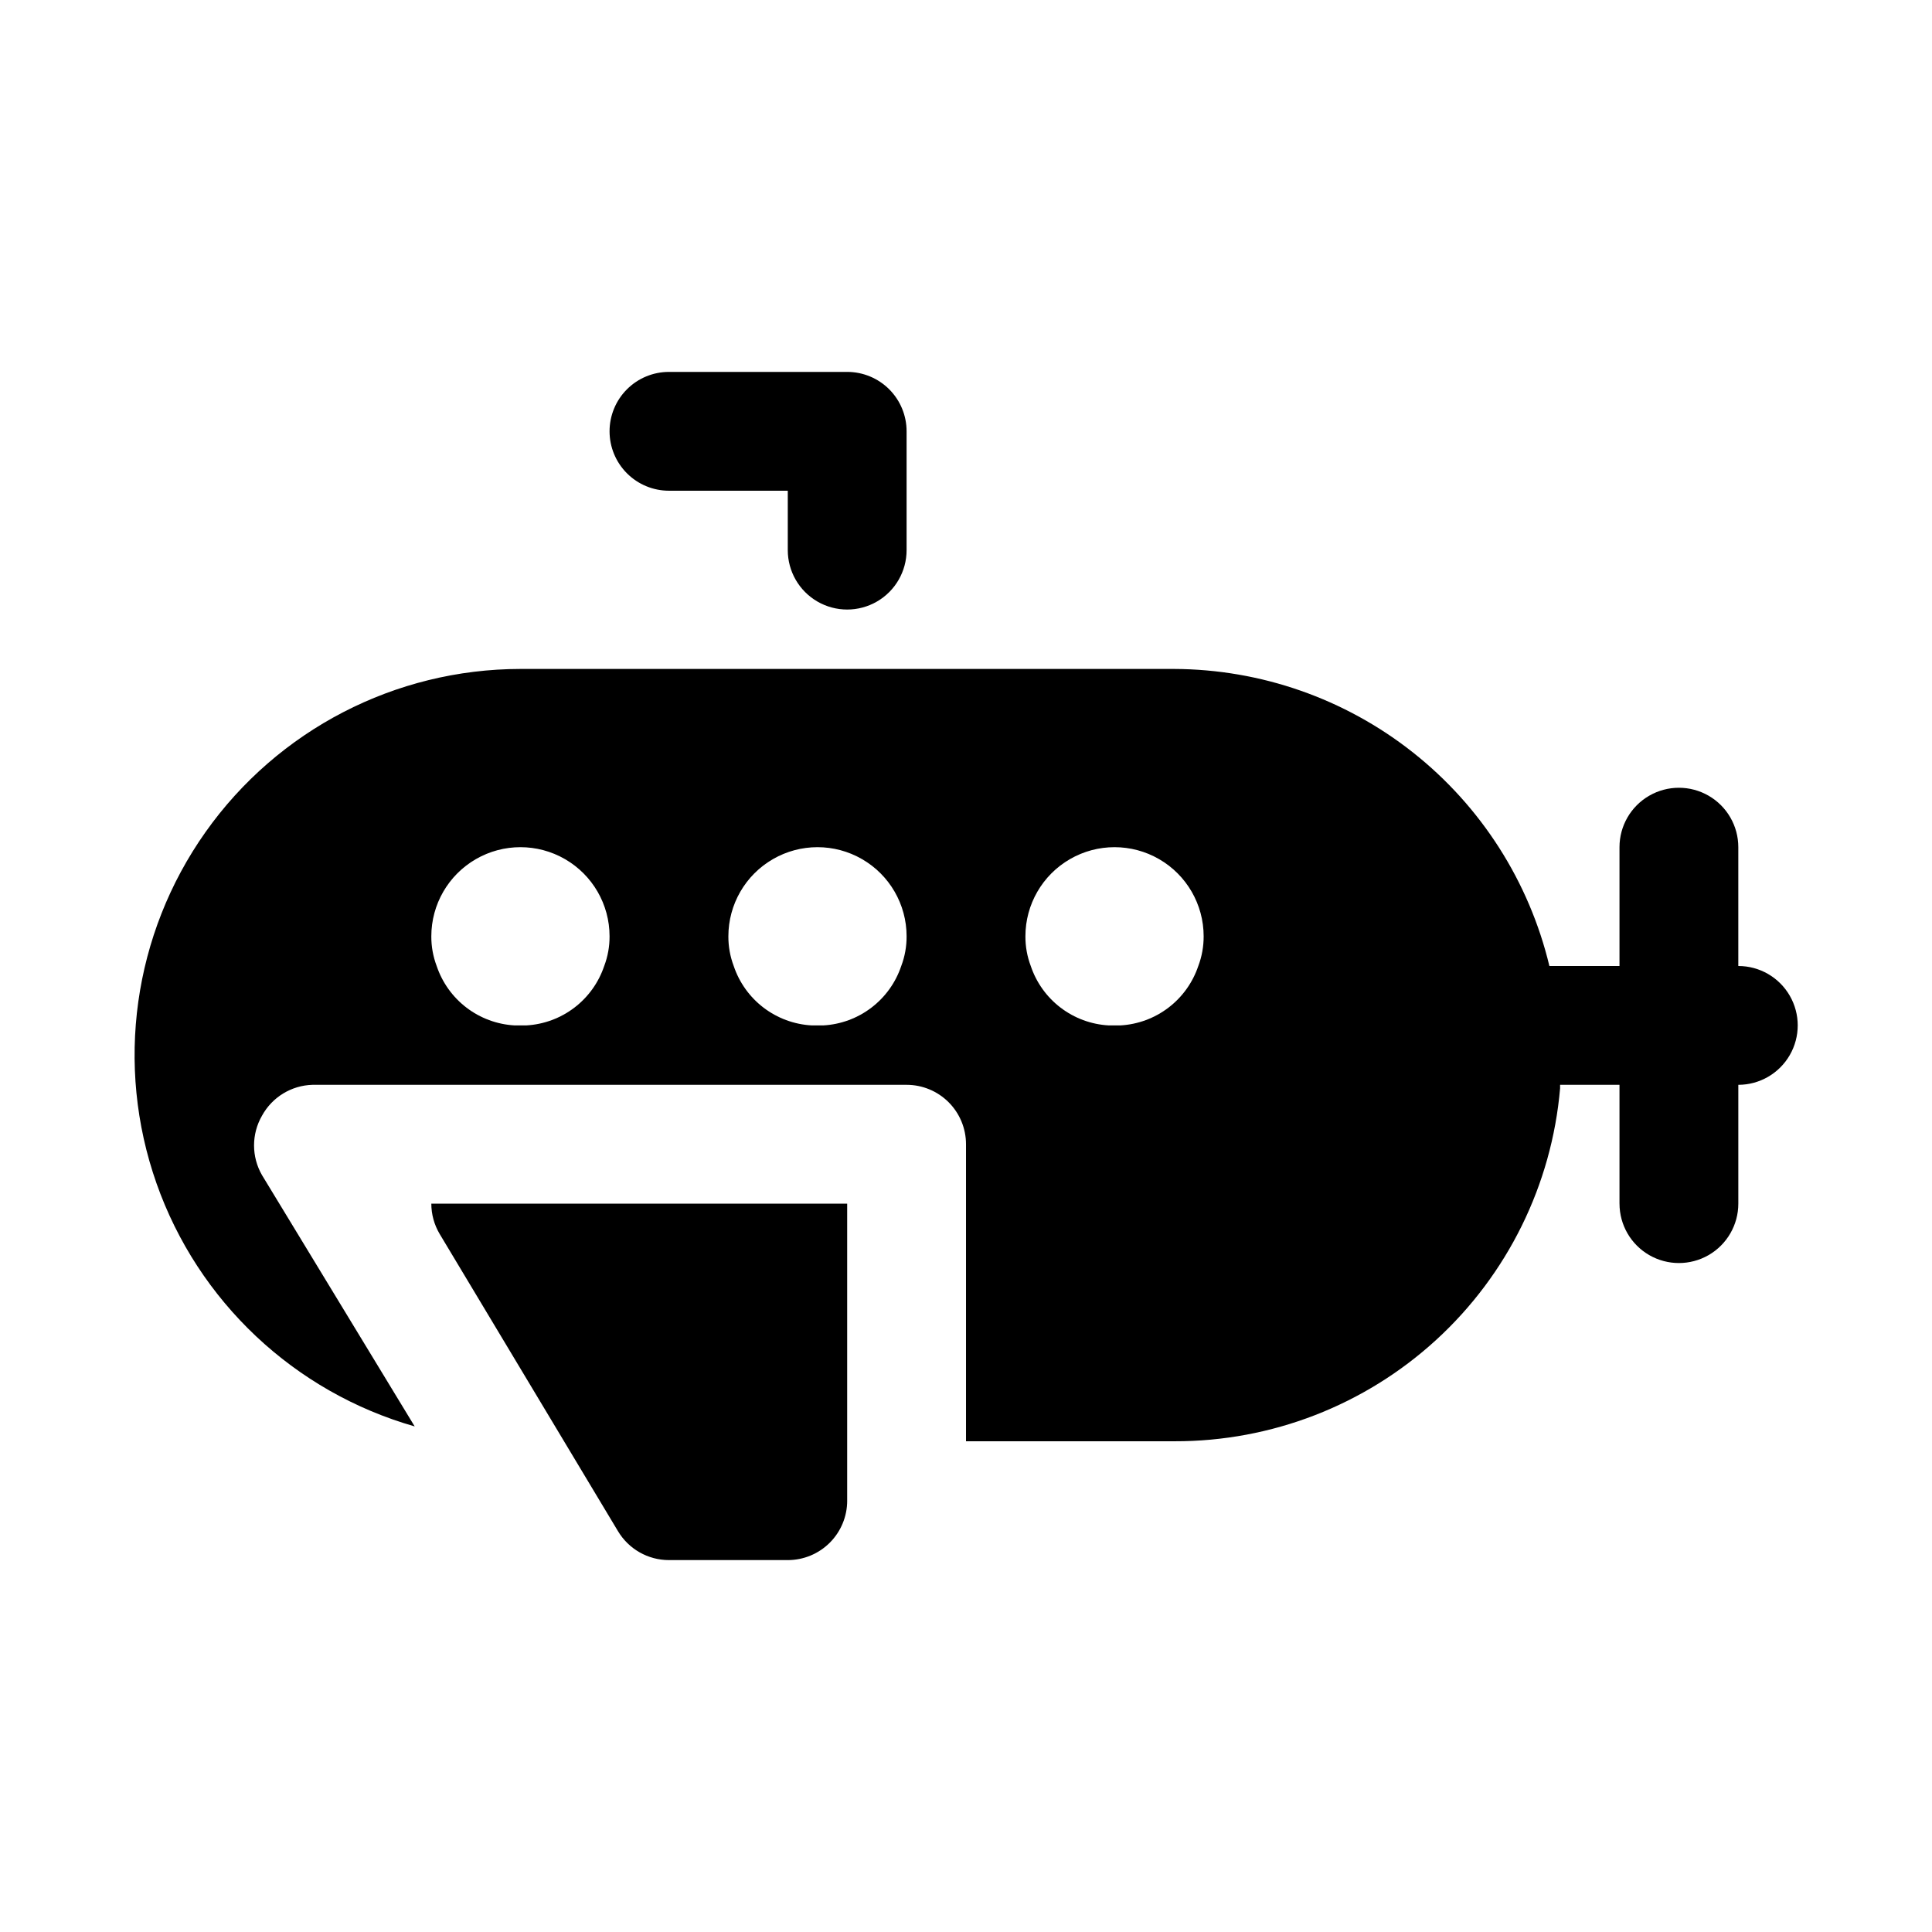
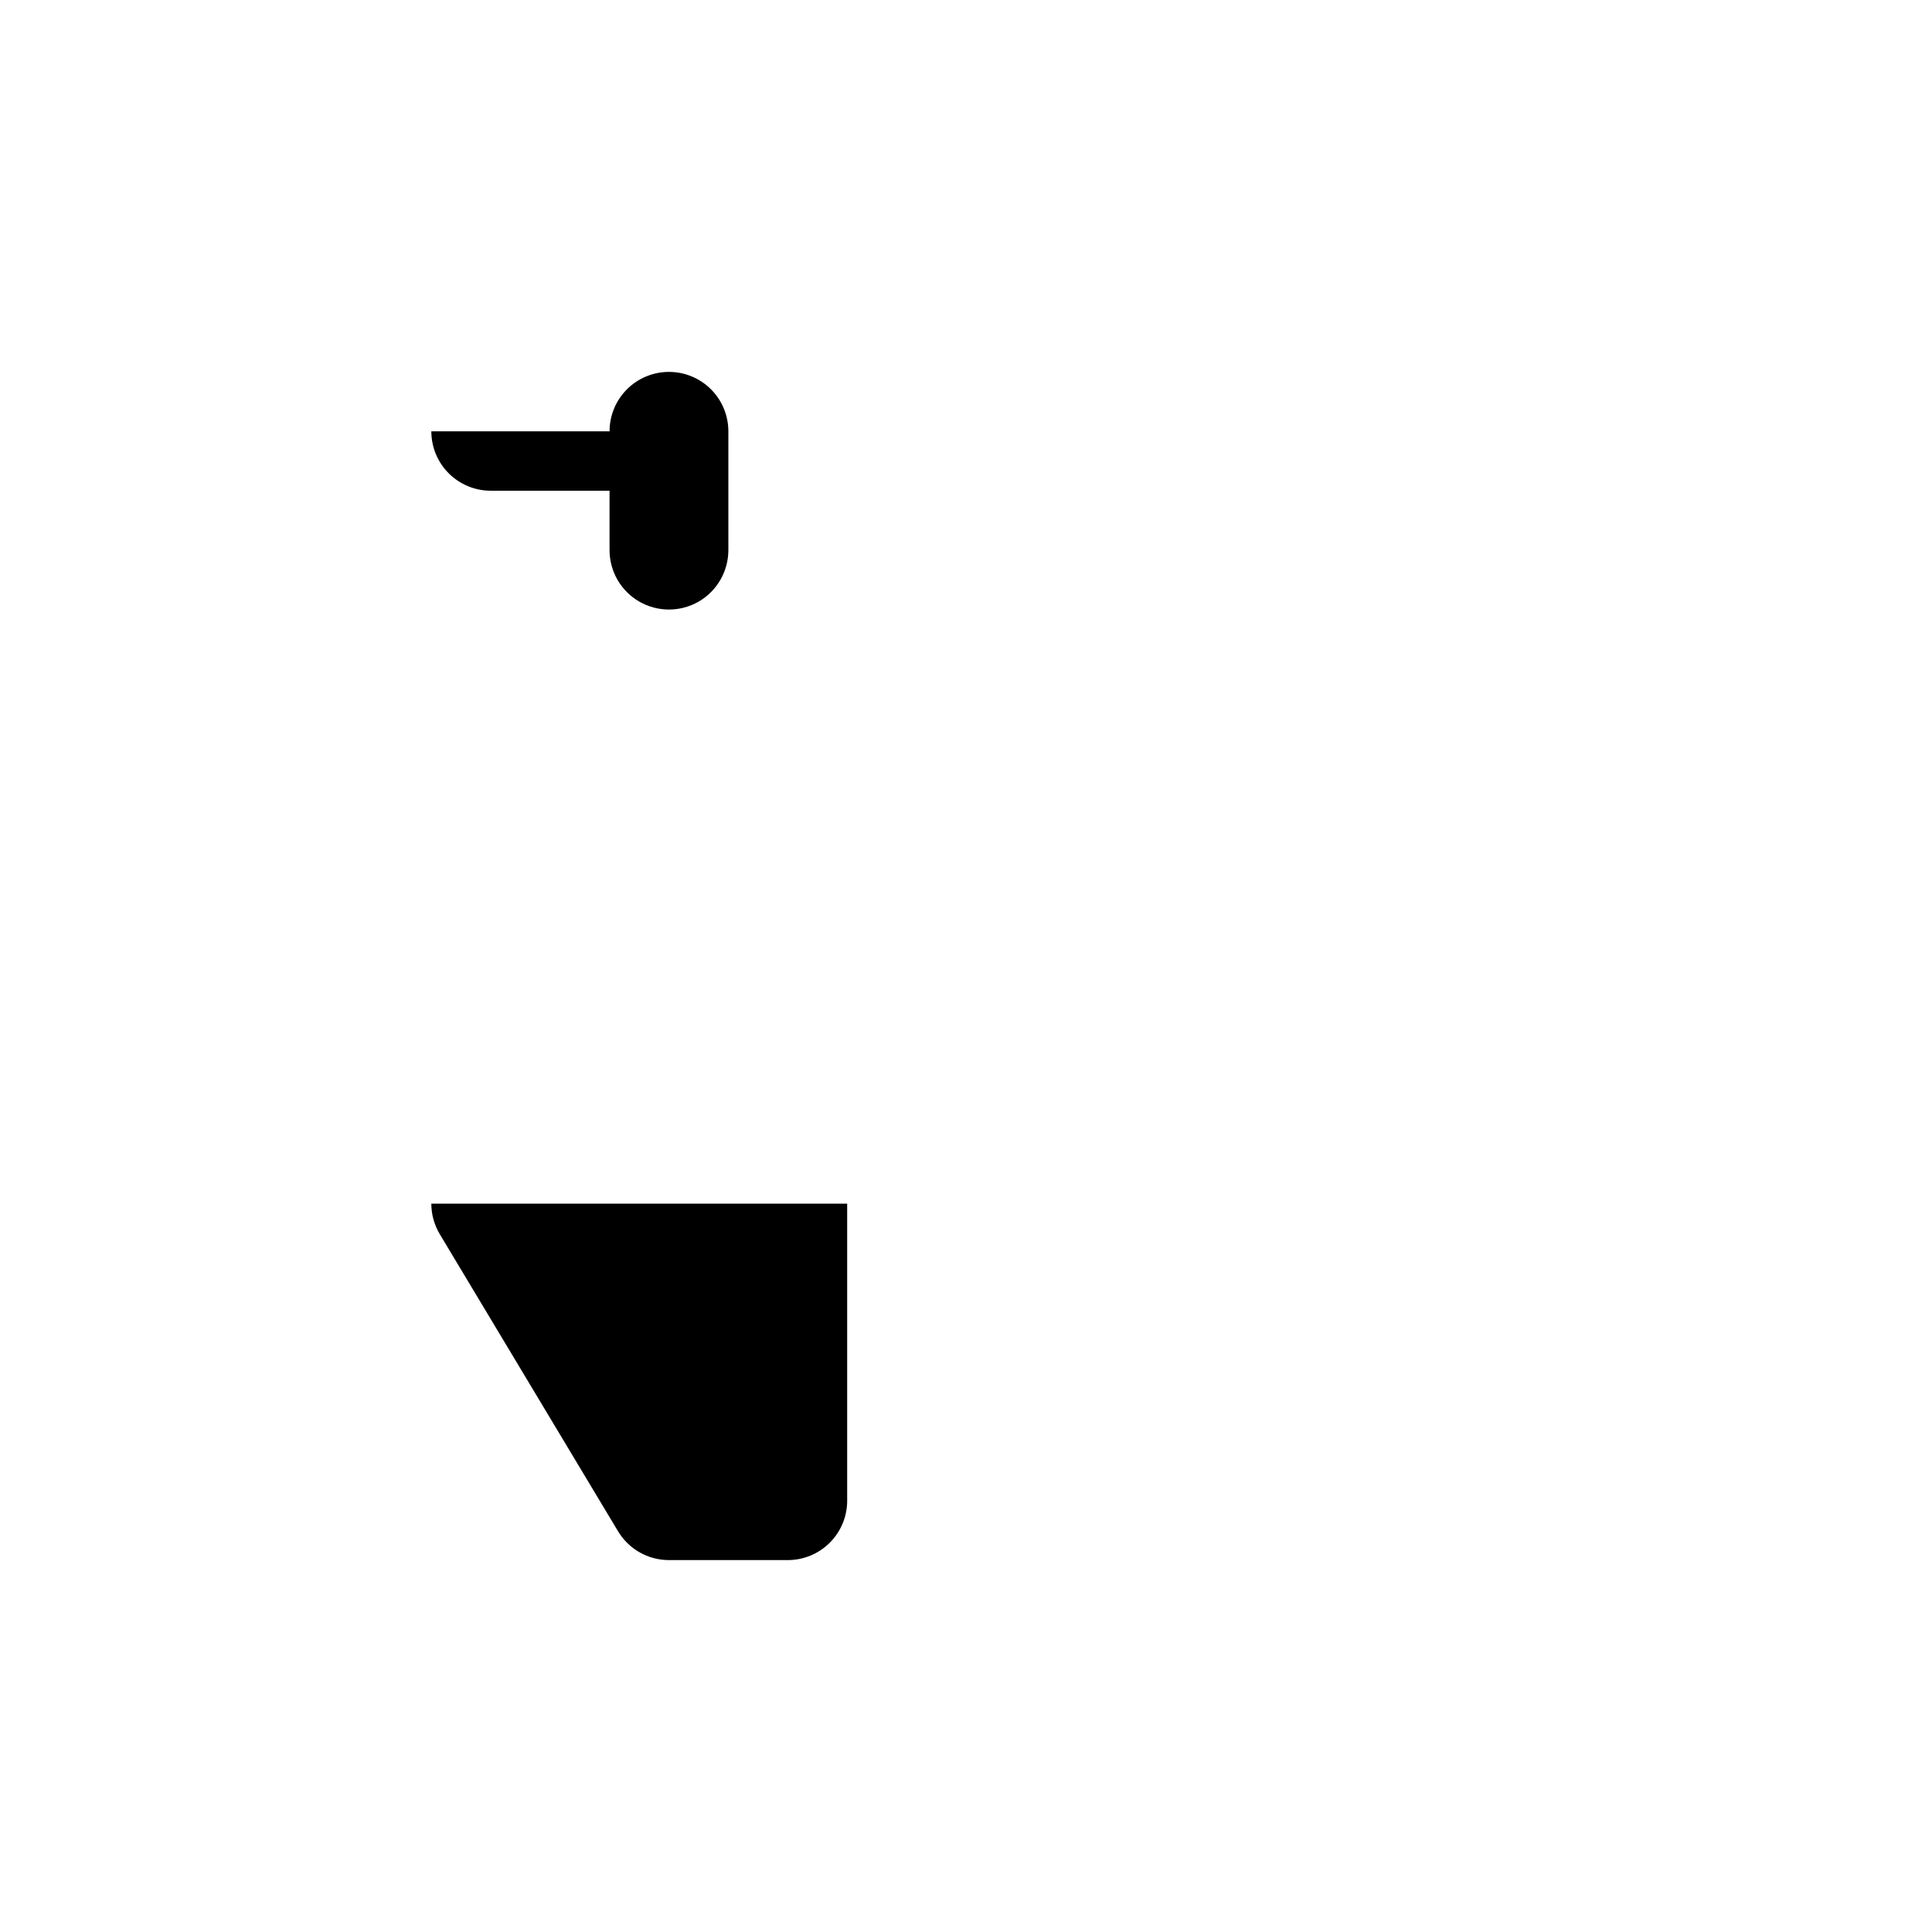
<svg xmlns="http://www.w3.org/2000/svg" fill="#000000" width="800px" height="800px" version="1.1" viewBox="144 144 512 512">
  <g>
-     <path d="m604.67 400v-31.488c0-5.625-3-10.824-7.871-13.637-4.871-2.812-10.875-2.812-15.746 0-4.871 2.812-7.871 8.012-7.871 13.637v31.488h-18.578c-5.363-22.375-18.09-42.301-36.133-56.574-18.043-14.277-40.363-22.074-63.371-22.148h-173.18c-33.18 0.027-64.289 16.141-83.453 43.227-19.168 27.086-24.012 61.781-12.996 93.082 11.016 31.301 36.52 55.316 68.426 64.43l-40.465-66.598c-2.809-4.871-2.809-10.875 0-15.746 2.688-4.914 7.785-8.031 13.383-8.184h157.44c4.176 0 8.18 1.656 11.133 4.609s4.613 6.957 4.613 11.133v78.719h55.262c25.652 0.059 50.391-9.523 69.316-26.844 18.922-17.32 30.652-41.117 32.859-66.676v-0.941h15.742v31.488h0.004c0 5.621 3 10.82 7.871 13.633 4.871 2.812 10.875 2.812 15.746 0 4.871-2.812 7.871-8.012 7.871-13.633v-31.488c5.625 0 10.82-3.004 13.633-7.875 2.812-4.871 2.812-10.871 0-15.742s-8.008-7.871-13.633-7.871zm-143.11 0c-1.473 4.383-4.223 8.227-7.898 11.031-3.676 2.809-8.109 4.449-12.727 4.711h-3.148c-4.617-0.262-9.051-1.902-12.727-4.711-3.676-2.805-6.43-6.648-7.898-11.031-0.953-2.516-1.434-5.184-1.418-7.875 0-8.438 4.5-16.23 11.809-20.449 7.309-4.219 16.309-4.219 23.617 0 7.305 4.219 11.809 12.012 11.809 20.449 0.012 2.691-0.469 5.359-1.418 7.875zm-157.44 0c-1.473 4.383-4.223 8.227-7.898 11.031-3.676 2.809-8.109 4.449-12.727 4.711h-3.148c-4.617-0.262-9.051-1.902-12.727-4.711-3.676-2.805-6.426-6.648-7.898-11.031-0.953-2.516-1.434-5.184-1.418-7.875 0-8.438 4.504-16.23 11.809-20.449 7.309-4.219 16.309-4.219 23.617 0 7.305 4.219 11.809 12.012 11.809 20.449 0.016 2.691-0.465 5.359-1.418 7.875zm78.719 0c-1.469 4.383-4.223 8.227-7.898 11.031-3.676 2.809-8.105 4.449-12.727 4.711h-3.148c-4.617-0.262-9.047-1.902-12.727-4.711-3.676-2.805-6.426-6.648-7.898-11.031-0.949-2.516-1.43-5.184-1.414-7.875 0-8.438 4.5-16.23 11.809-20.449 7.305-4.219 16.309-4.219 23.613 0 7.309 4.219 11.809 12.012 11.809 20.449 0.016 2.691-0.465 5.359-1.418 7.875z" />
-     <path d="m305.54 258.3c0-4.176 1.656-8.18 4.609-11.133s6.957-4.609 11.133-4.609h47.234c4.176 0 8.18 1.656 11.133 4.609s4.609 6.957 4.609 11.133v31.488c0 5.625-3 10.824-7.871 13.637-4.871 2.812-10.875 2.812-15.746 0-4.871-2.812-7.871-8.012-7.871-13.637v-15.742h-31.488c-4.176 0-8.18-1.66-11.133-4.613s-4.609-6.957-4.609-11.133z" />
+     <path d="m305.54 258.3c0-4.176 1.656-8.18 4.609-11.133s6.957-4.609 11.133-4.609c4.176 0 8.18 1.656 11.133 4.609s4.609 6.957 4.609 11.133v31.488c0 5.625-3 10.824-7.871 13.637-4.871 2.812-10.875 2.812-15.746 0-4.871-2.812-7.871-8.012-7.871-13.637v-15.742h-31.488c-4.176 0-8.18-1.66-11.133-4.613s-4.609-6.957-4.609-11.133z" />
    <path d="m258.3 462.98h110.21v78.719h0.004c0 4.176-1.66 8.18-4.613 11.133-2.953 2.953-6.957 4.609-11.133 4.609h-31.488c-5.559 0-10.703-2.93-13.539-7.715l-47.23-78.719c-1.445-2.43-2.203-5.203-2.207-8.027z" />
  </g>
</svg>